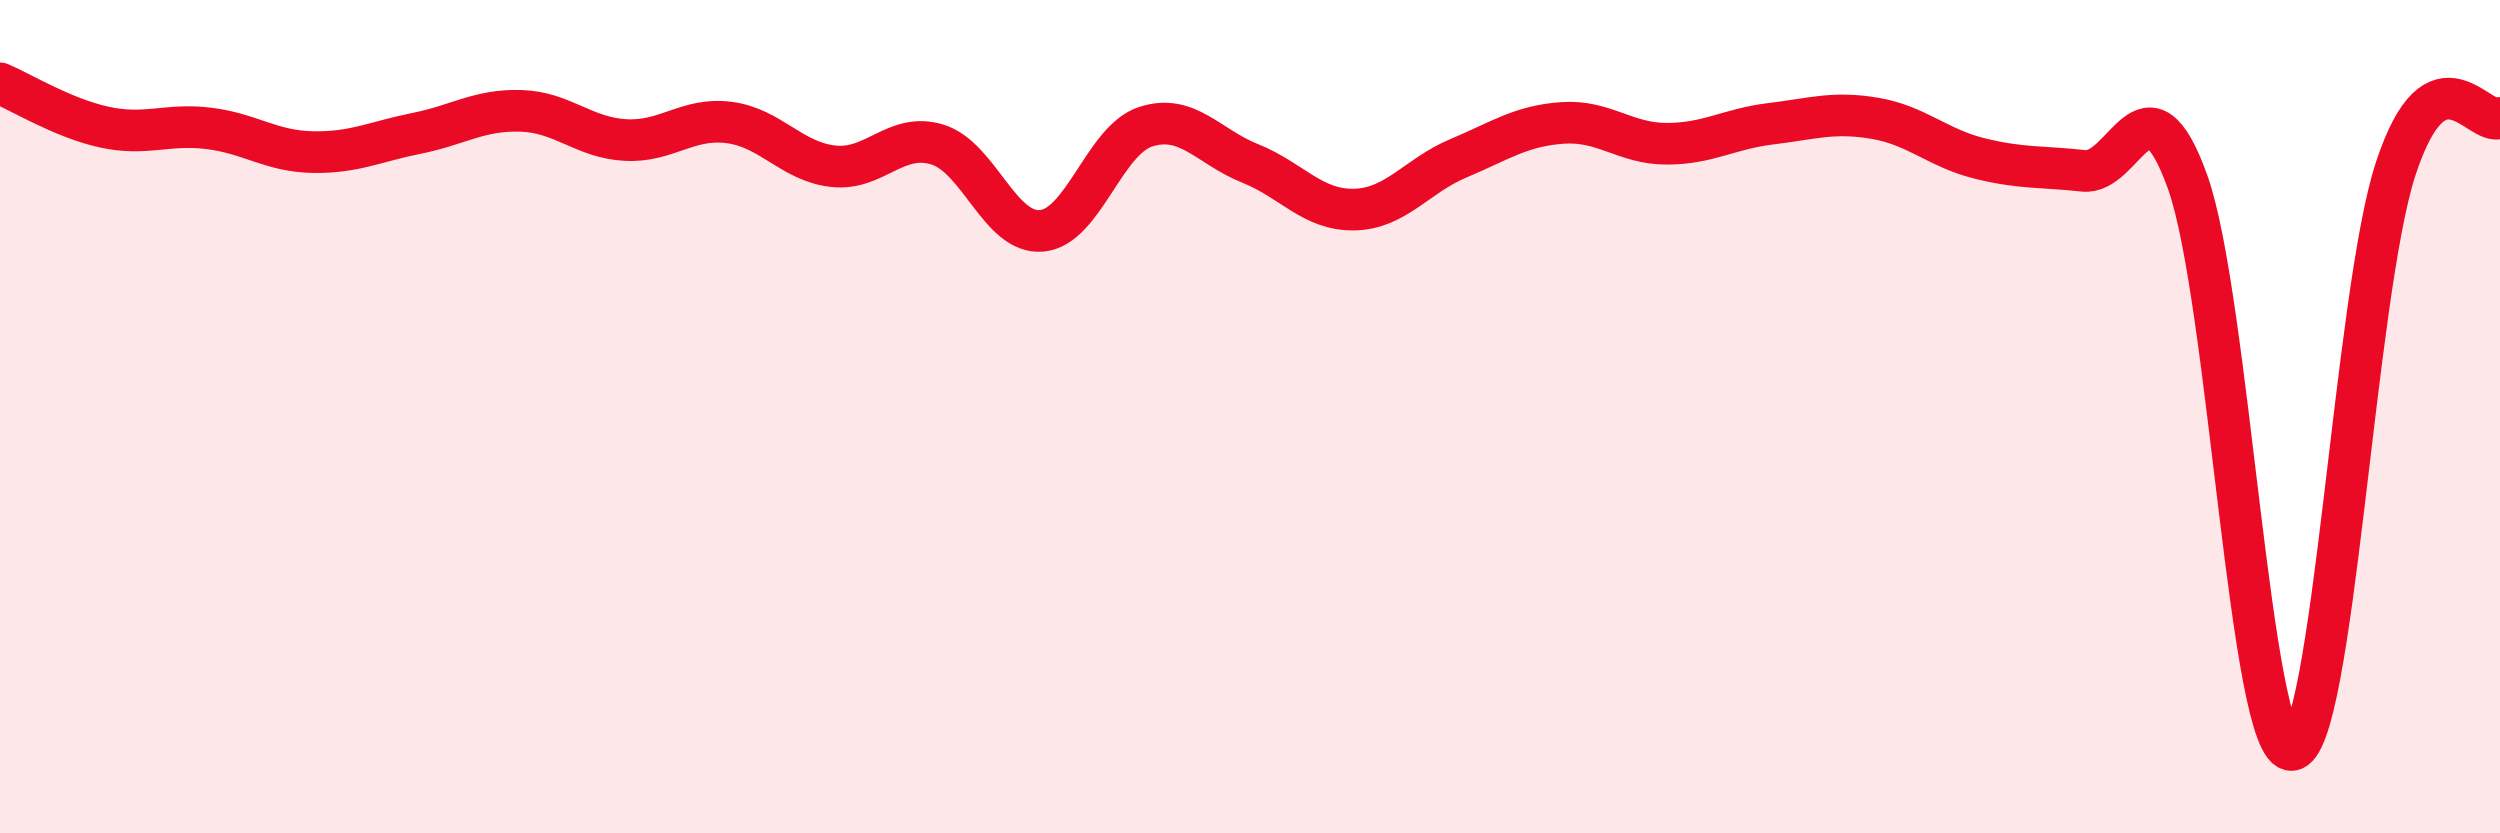
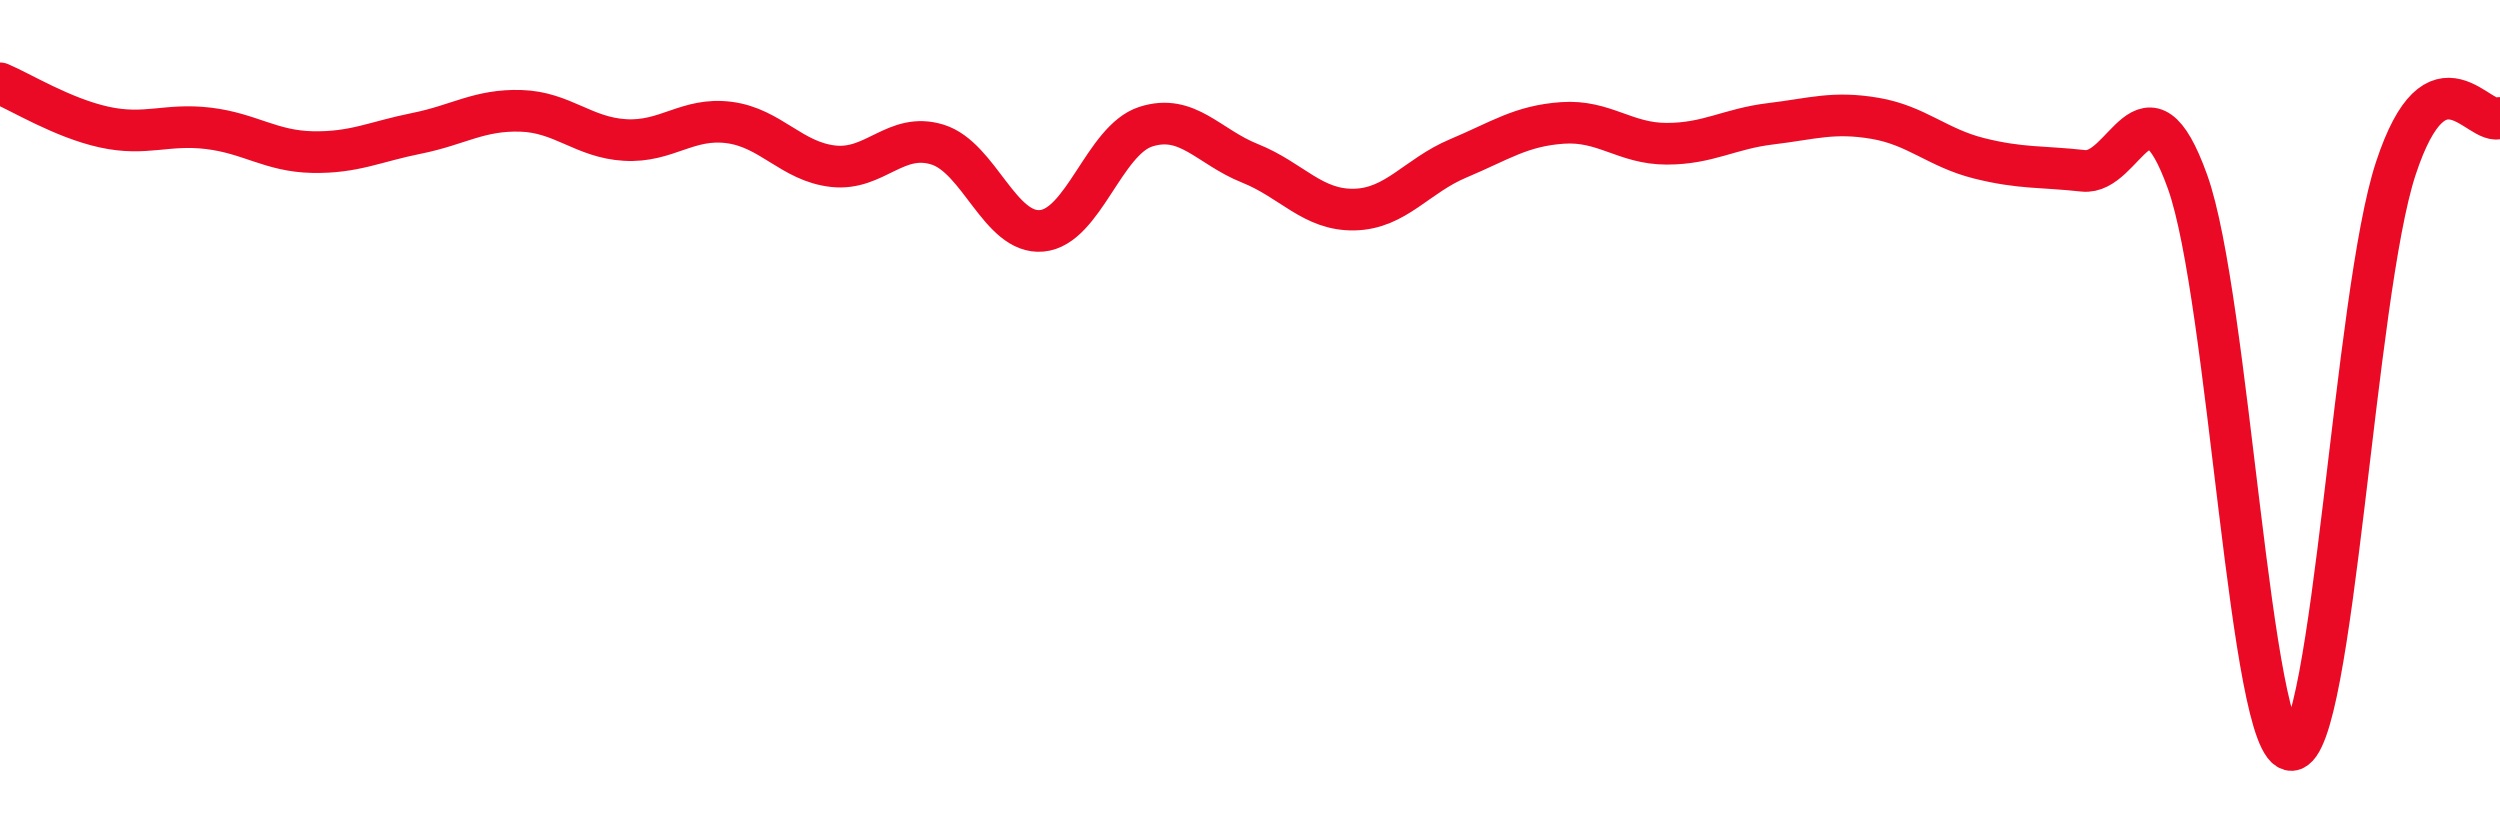
<svg xmlns="http://www.w3.org/2000/svg" width="60" height="20" viewBox="0 0 60 20">
-   <path d="M 0,2 C 0.5,2.21 1.5,2.83 2.5,3.05 C 3.5,3.27 4,2.96 5,3.08 C 6,3.2 6.5,3.63 7.5,3.65 C 8.5,3.67 9,3.4 10,3.2 C 11,3 11.5,2.63 12.5,2.66 C 13.5,2.69 14,3.3 15,3.36 C 16,3.42 16.5,2.81 17.5,2.94 C 18.5,3.07 19,3.88 20,3.99 C 21,4.1 21.5,3.16 22.5,3.47 C 23.5,3.78 24,5.63 25,5.54 C 26,5.45 26.5,3.36 27.5,3.04 C 28.5,2.72 29,3.52 30,3.92 C 31,4.32 31.5,5.05 32.5,5.03 C 33.5,5.01 34,4.22 35,3.8 C 36,3.38 36.5,3.02 37.5,2.95 C 38.5,2.88 39,3.45 40,3.45 C 41,3.45 41.5,3.09 42.5,2.97 C 43.5,2.85 44,2.67 45,2.84 C 46,3.01 46.5,3.55 47.5,3.8 C 48.5,4.05 49,3.99 50,4.1 C 51,4.21 51.5,1.58 52.5,4.36 C 53.5,7.14 54,18.06 55,18 C 56,17.94 56.5,7.07 57.5,4.04 C 58.5,1.01 59.5,3.07 60,2.83L60 20L0 20Z" fill="#EB0A25" opacity="0.1" stroke-linecap="round" stroke-linejoin="round" />
  <path d="M 0,2 C 0.5,2.21 1.5,2.83 2.5,3.05 C 3.5,3.27 4,2.96 5,3.08 C 6,3.2 6.5,3.63 7.5,3.65 C 8.5,3.67 9,3.4 10,3.2 C 11,3 11.5,2.63 12.5,2.66 C 13.5,2.69 14,3.3 15,3.36 C 16,3.42 16.5,2.81 17.5,2.94 C 18.5,3.07 19,3.88 20,3.99 C 21,4.1 21.5,3.16 22.5,3.47 C 23.5,3.78 24,5.63 25,5.54 C 26,5.45 26.5,3.36 27.5,3.04 C 28.5,2.72 29,3.52 30,3.92 C 31,4.32 31.5,5.05 32.5,5.03 C 33.5,5.01 34,4.22 35,3.8 C 36,3.38 36.5,3.02 37.5,2.95 C 38.5,2.88 39,3.45 40,3.45 C 41,3.45 41.5,3.09 42.5,2.97 C 43.5,2.85 44,2.67 45,2.84 C 46,3.01 46.5,3.55 47.5,3.8 C 48.5,4.05 49,3.99 50,4.1 C 51,4.21 51.5,1.58 52.5,4.36 C 53.5,7.14 54,18.06 55,18 C 56,17.94 56.5,7.07 57.5,4.04 C 58.5,1.01 59.5,3.07 60,2.83" stroke="#EB0A25" stroke-width="1" fill="none" stroke-linecap="round" stroke-linejoin="round" />
</svg>